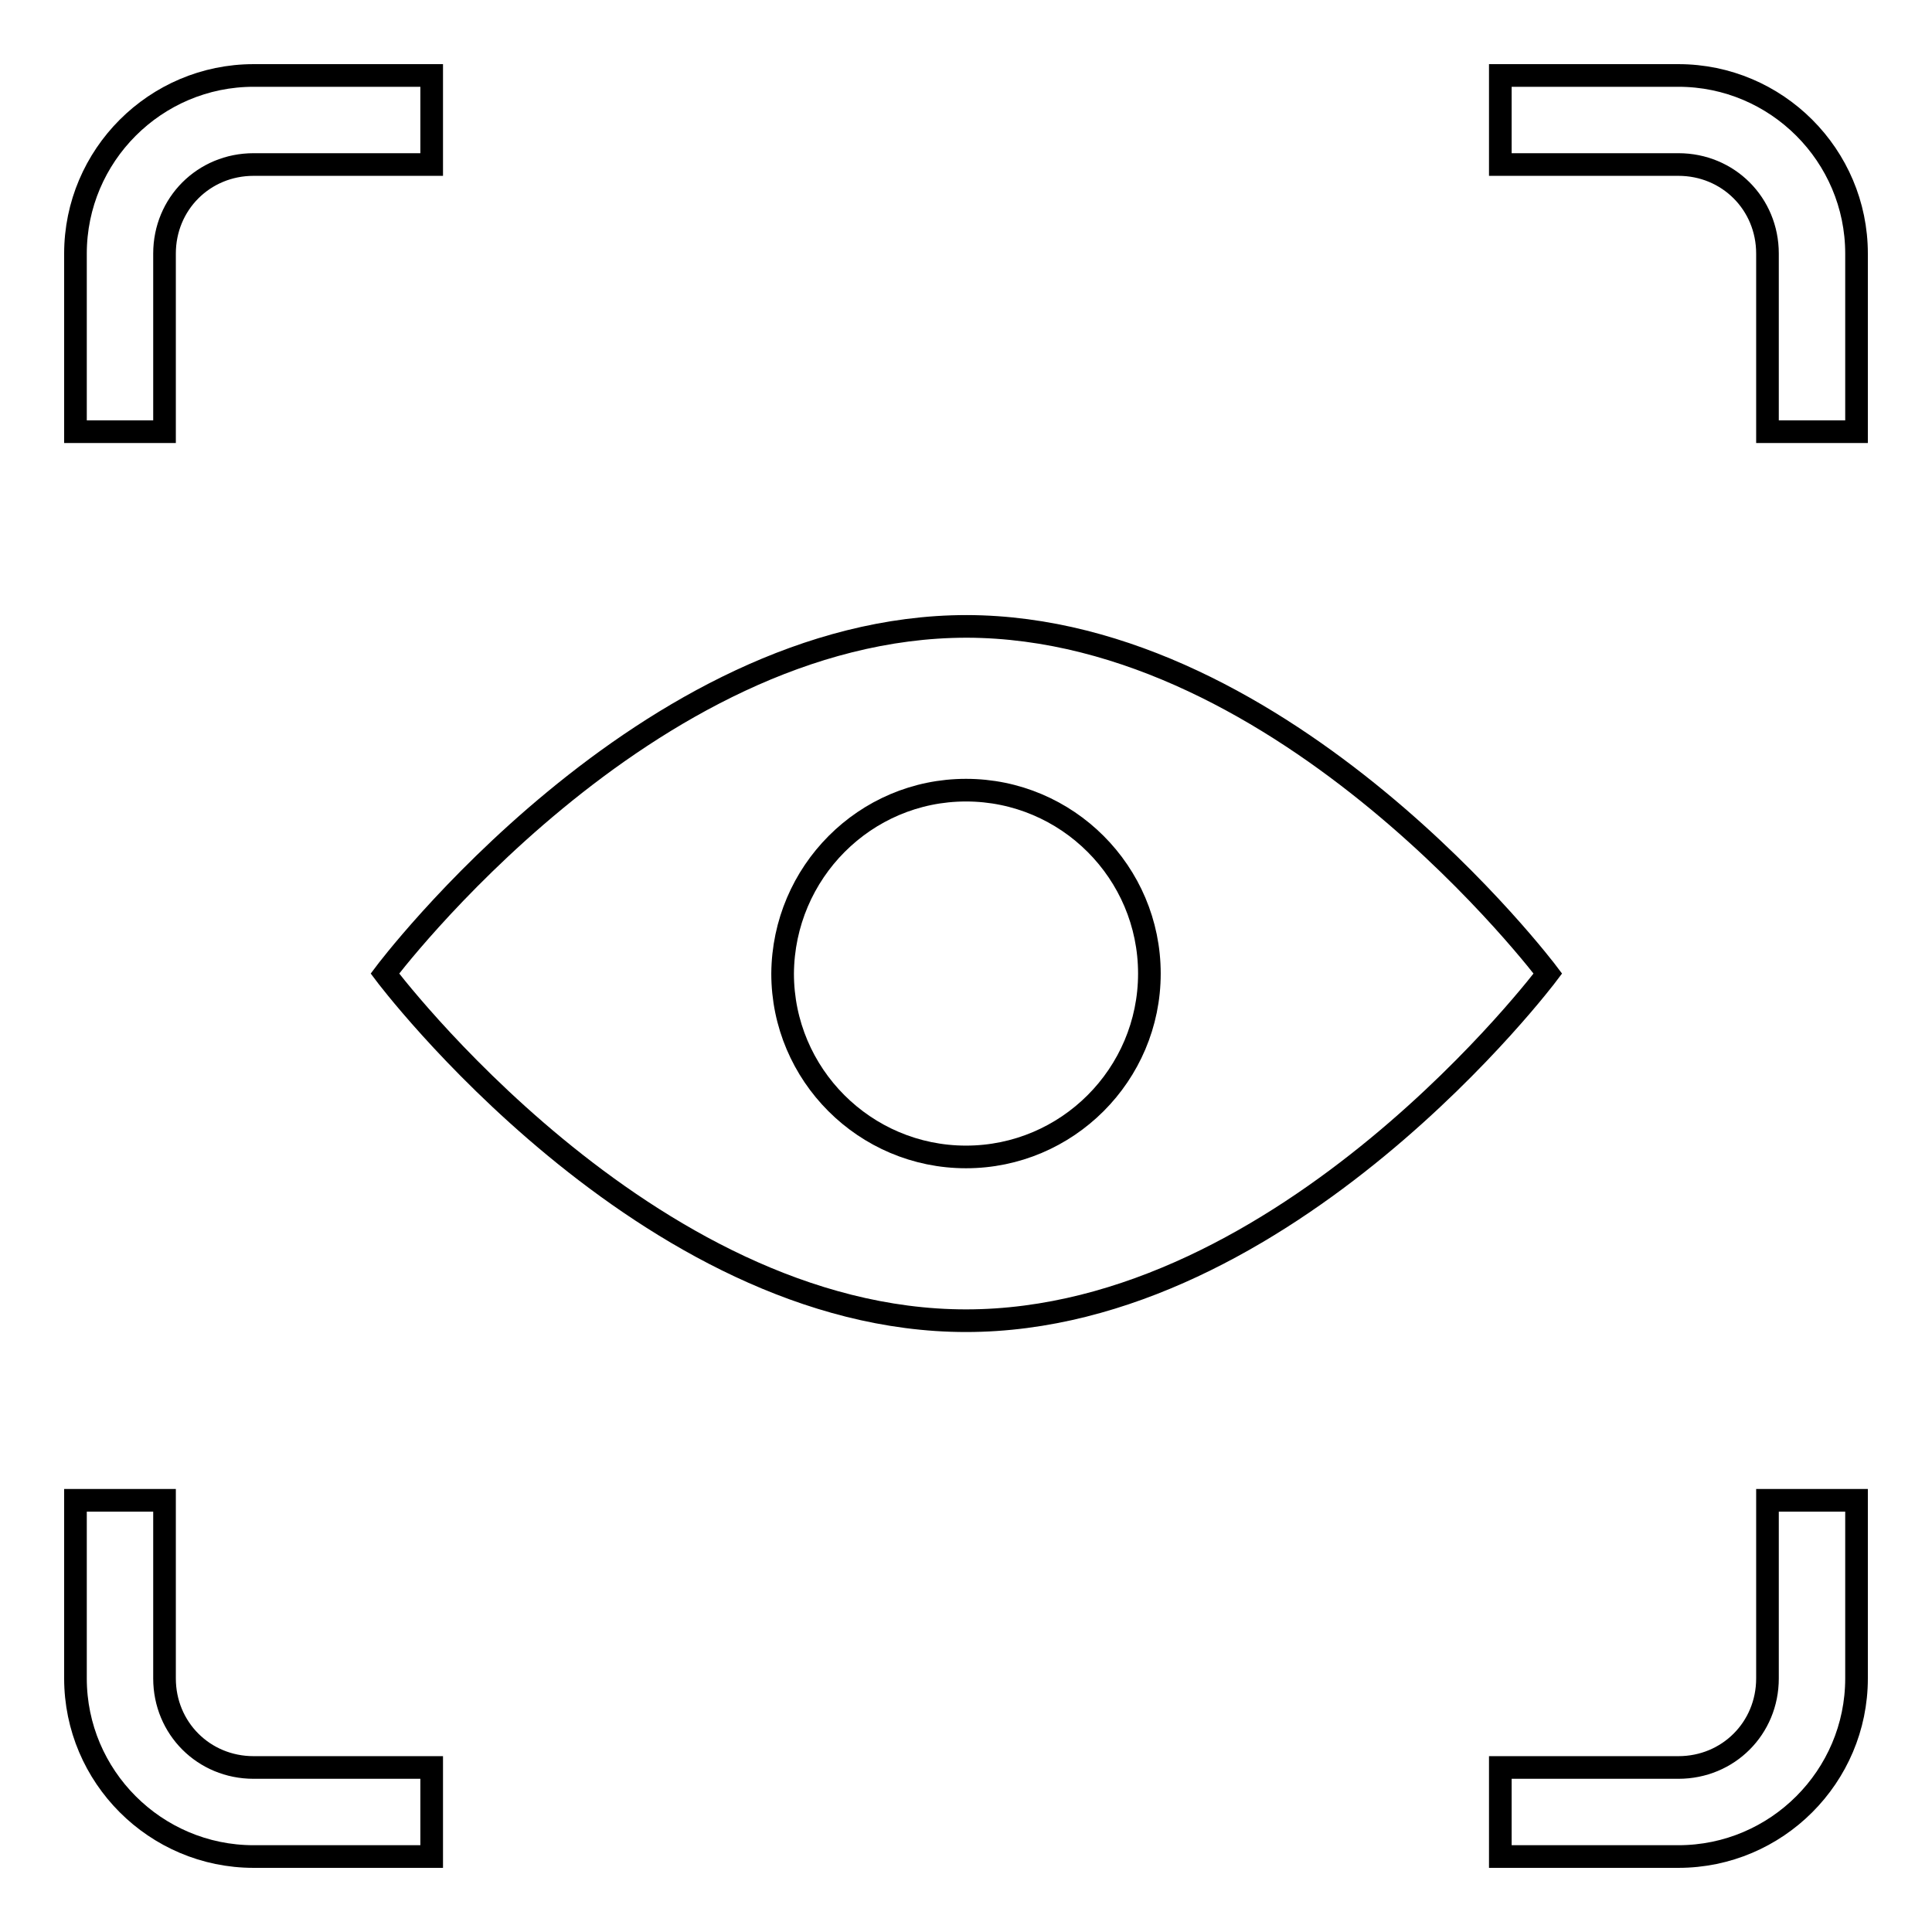
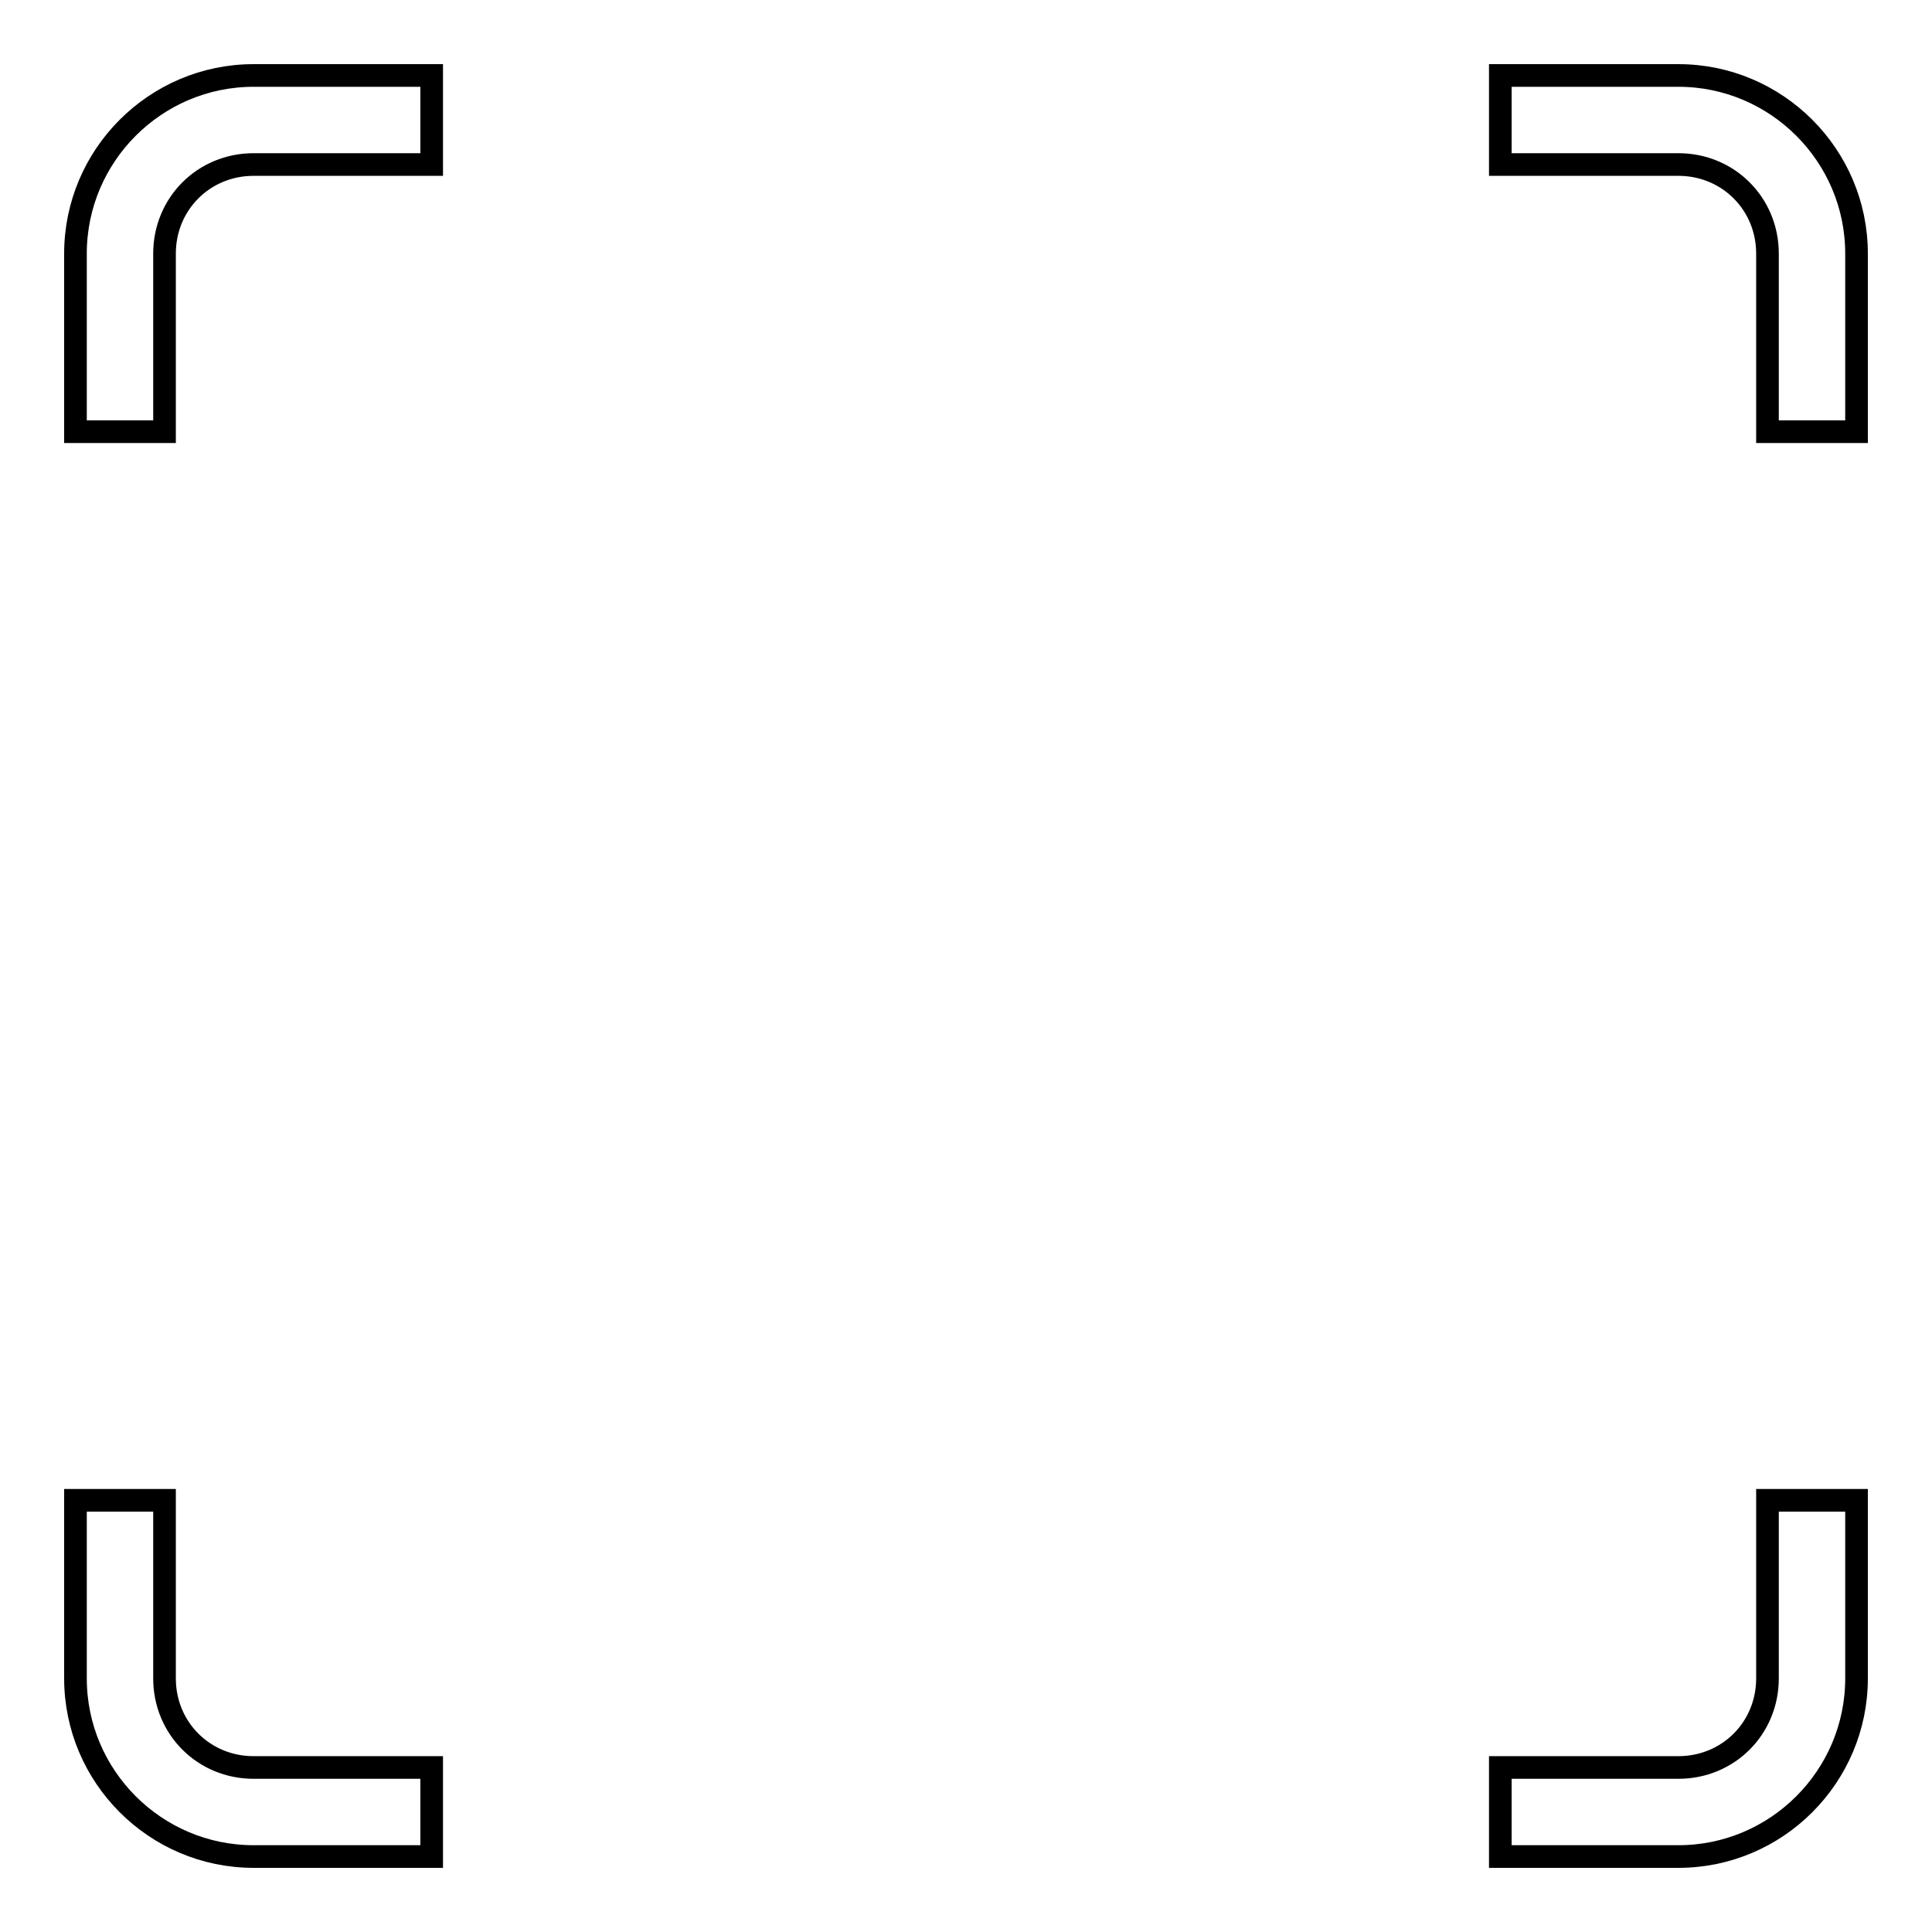
<svg xmlns="http://www.w3.org/2000/svg" version="1.1" x="0px" y="0px" viewBox="0 0 256 256" enable-background="new 0 0 256 256" xml:space="preserve">
  <g>
    <path stroke-width="3" fill-opacity="0" stroke="#000000" d="M234.2,222.4c0,6.6-5.2,11.8-11.8,11.8h-23.6V246h23.6c13,0,23.6-10.6,23.6-23.6v-23.6h-11.8L234.2,222.4 L234.2,222.4z M222.4,10h-23.6v11.8h23.6c6.6,0,11.8,5.2,11.8,11.8v23.6H246V33.6C246,20.6,235.4,10,222.4,10L222.4,10z  M21.8,222.4v-23.6H10v23.6c0,13,10.6,23.6,23.6,23.6h23.6v-11.8H33.6C27,234.2,21.8,229,21.8,222.4z M21.8,33.6 c0-6.6,5.2-11.8,11.8-11.8h23.6V10H33.6C20.6,10,10,20.6,10,33.6v23.6h11.8V33.6z" />
-     <path stroke-width="3" fill-opacity="0" stroke="#000000" d="M205.1,129c0,0-34.5,46-77.1,46C85.5,175,51,129,51,129s34.5-46,77.1-46C170.6,83.1,205.1,129,205.1,129z" />
-     <path stroke-width="3" fill-opacity="0" stroke="#000000" d="M103.7,129c0,13.4,10.9,24.3,24.3,24.3c13.4,0,24.3-10.9,24.3-24.3c0,0,0,0,0,0c0-13.4-10.9-24.3-24.3-24.3 C114.6,104.7,103.8,115.6,103.7,129C103.7,129,103.7,129,103.7,129z" />
  </g>
</svg>